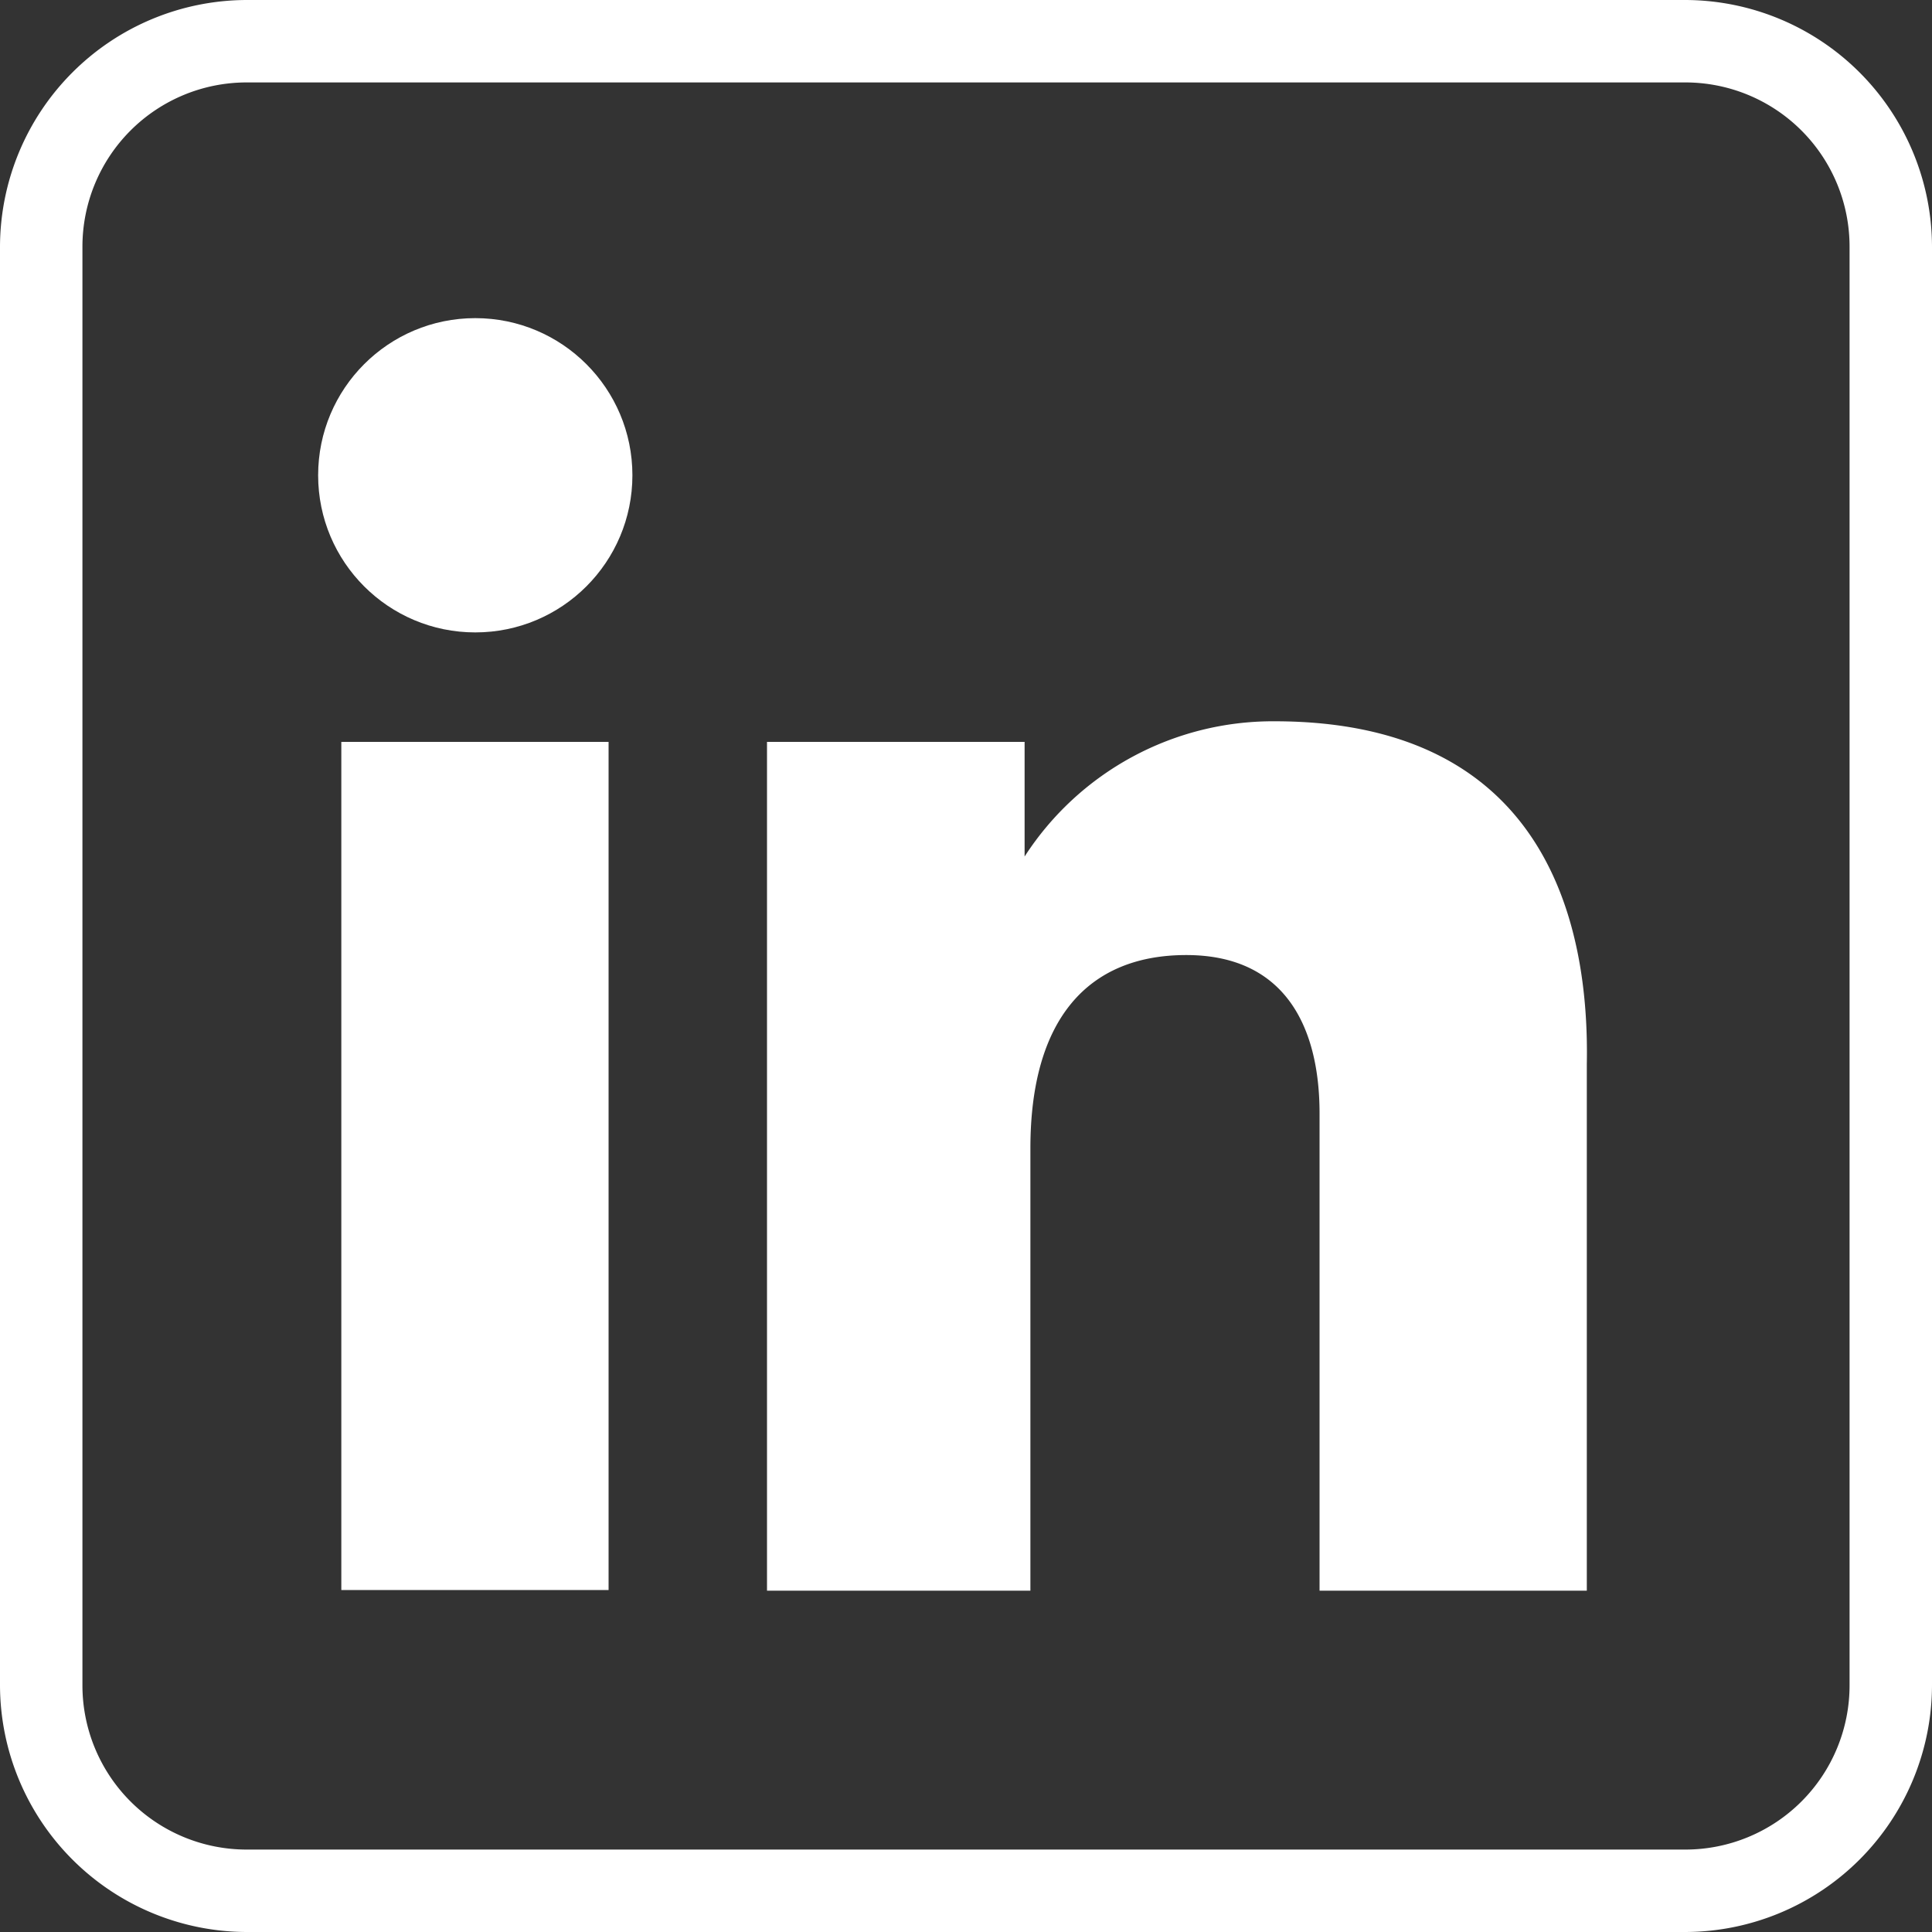
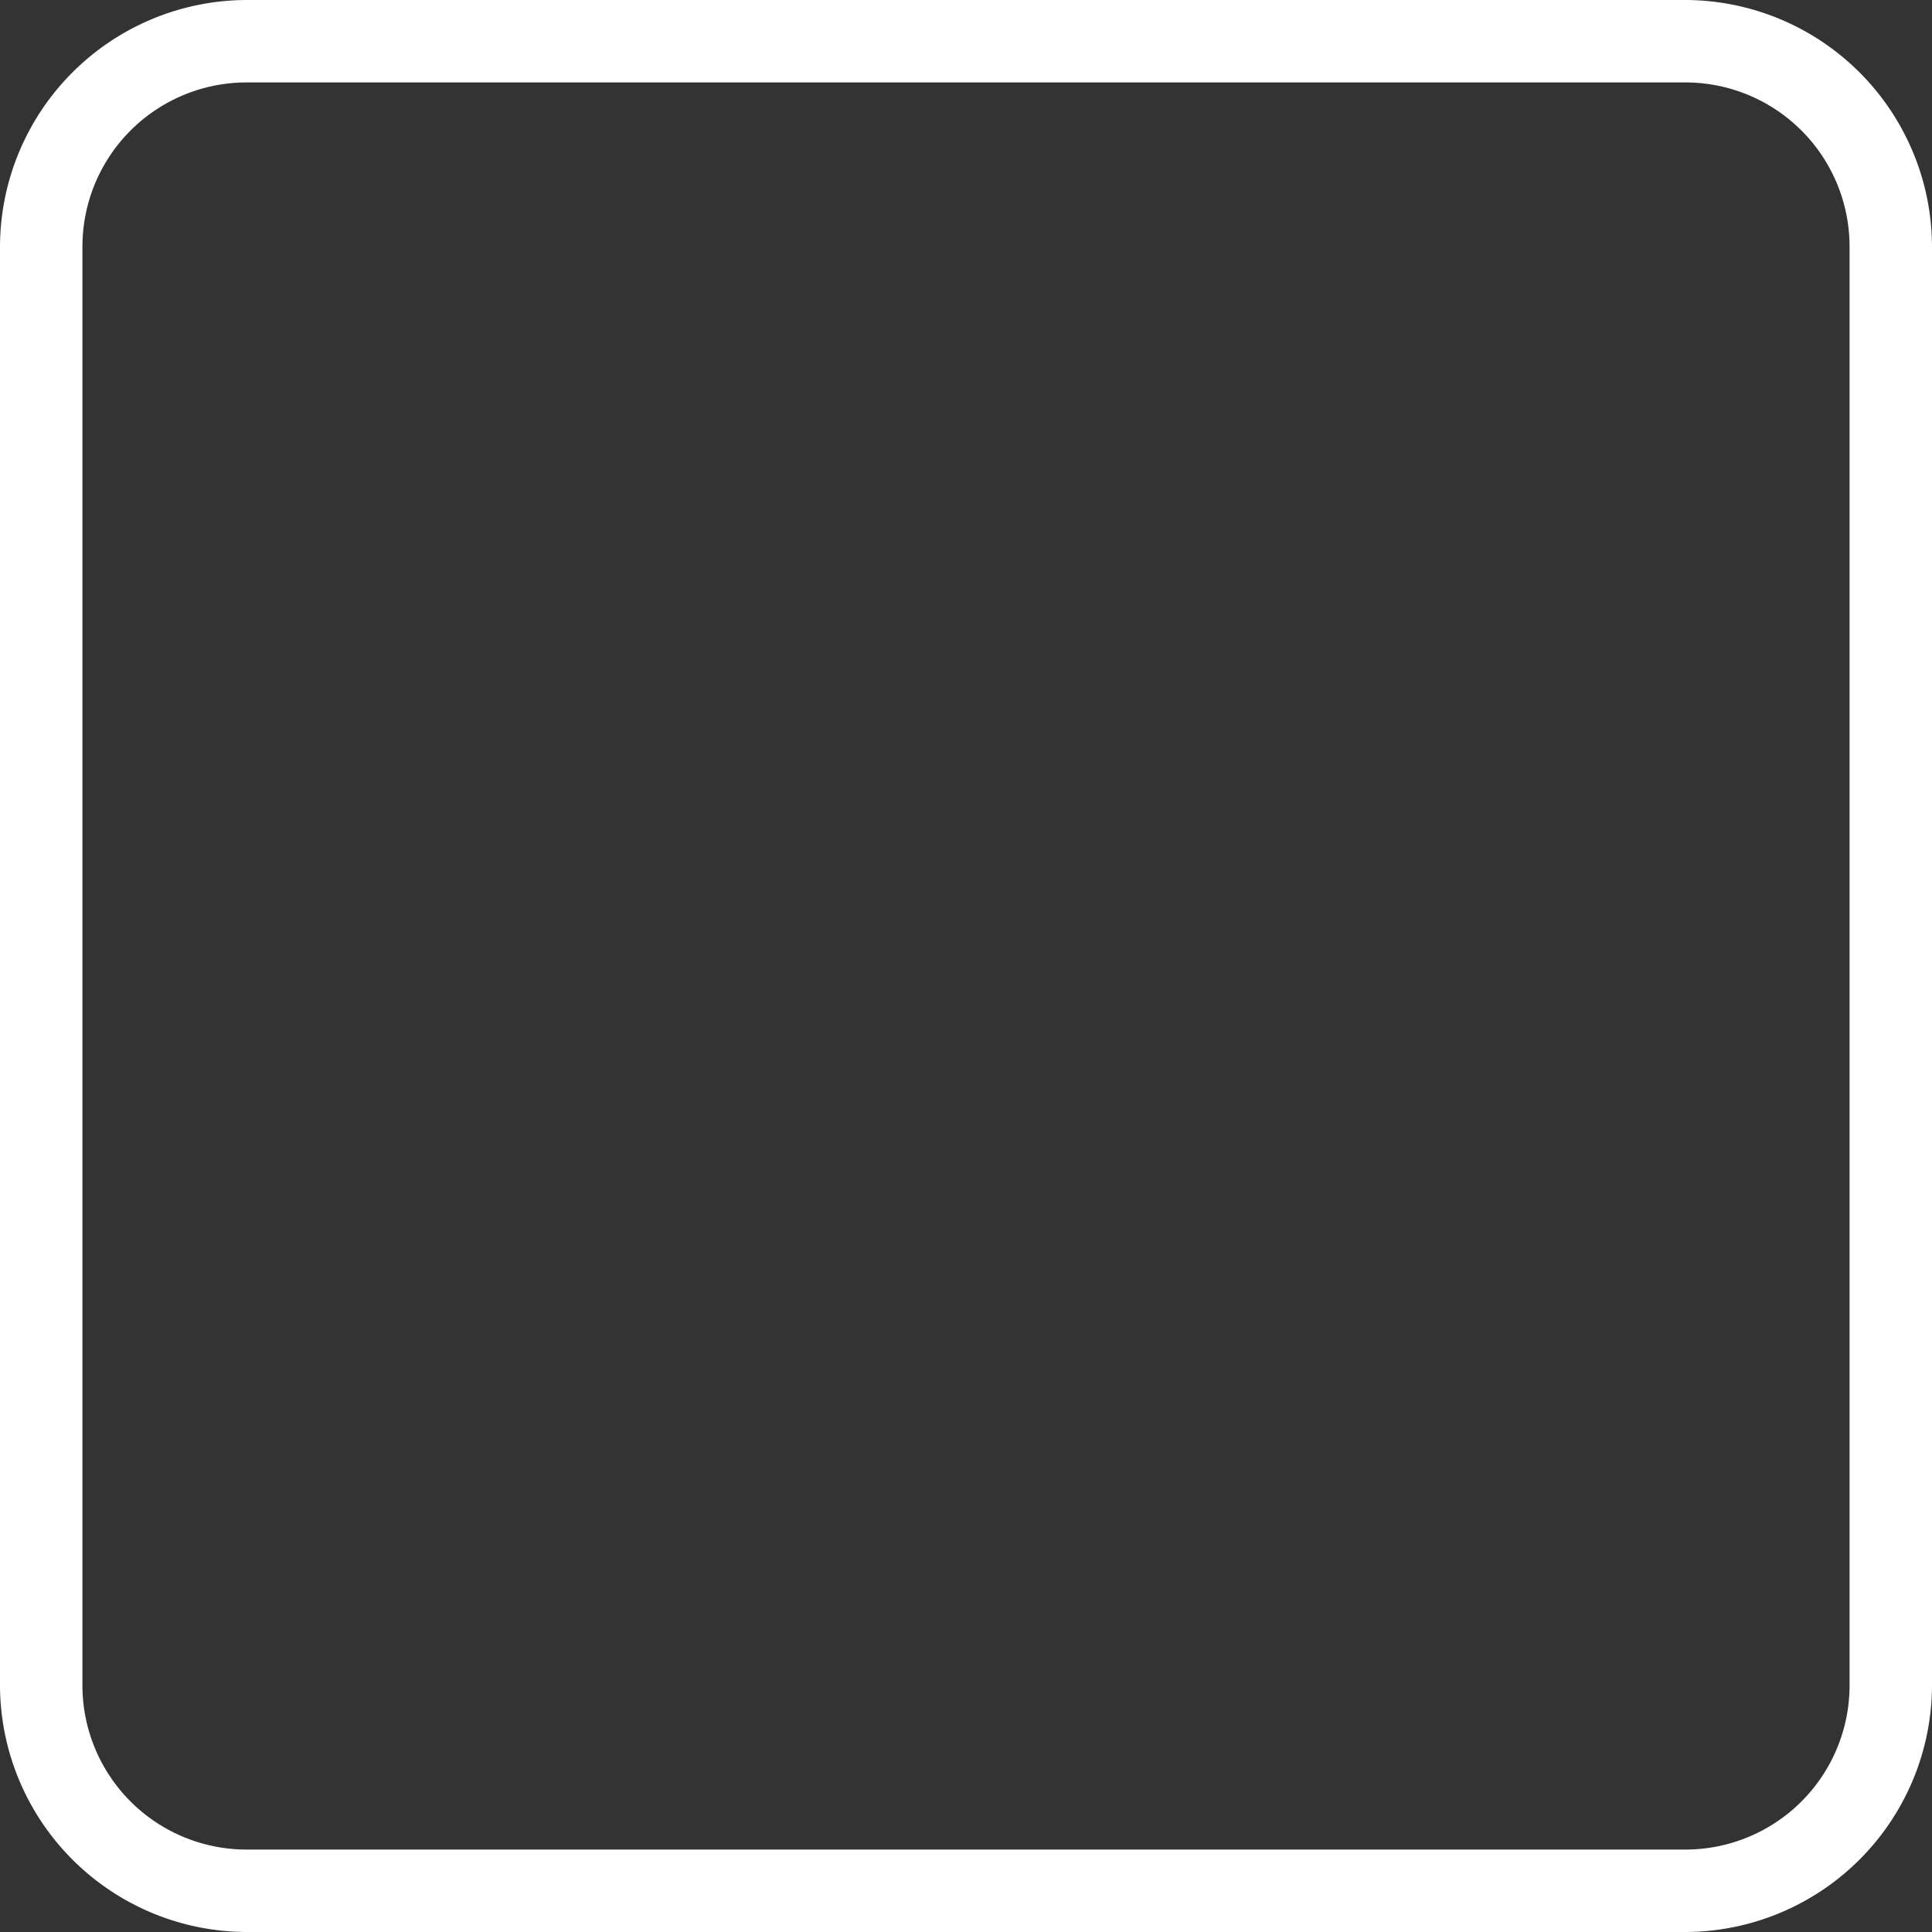
<svg xmlns="http://www.w3.org/2000/svg" viewBox="0 0 30 30">
  <rect x="0" y="0" width="30" height="30" fill="#333333" stroke="none" />
  <defs>
    <style>.cls-1{fill:#fff;}</style>
  </defs>
  <g id="Layer_2" data-name="Layer 2">
    <g id="Layer_1-2" data-name="Layer 1">
-       <rect class="cls-1" x="5.3" y="11.52" width="4.15" height="13.17" />
-       <path class="cls-1" d="M19.79,11.2a4.59,4.59,0,0,0-3.88,2.1V11.52h-4V24.7H16V17.83c0-2,.89-3,2.42-3s2.07,1.11,2.07,2.46V24.7h4.15V16.52C24.68,14.41,24.05,11.2,19.79,11.2Z" />
-       <circle class="cls-1" cx="7.38" cy="7.38" r="2.44" />
      <path class="cls-1" d="M26.17,1.28a2.55,2.55,0,0,1,2.55,2.55V26.17a2.55,2.55,0,0,1-2.55,2.55H3.83a2.55,2.55,0,0,1-2.55-2.55V3.83A2.55,2.55,0,0,1,3.83,1.28H26.17m0-1.28H3.83A3.84,3.84,0,0,0,0,3.83V26.17A3.84,3.84,0,0,0,3.83,30H26.17A3.84,3.84,0,0,0,30,26.17V3.83A3.84,3.84,0,0,0,26.17,0Z" />
    </g>
  </g>
</svg>